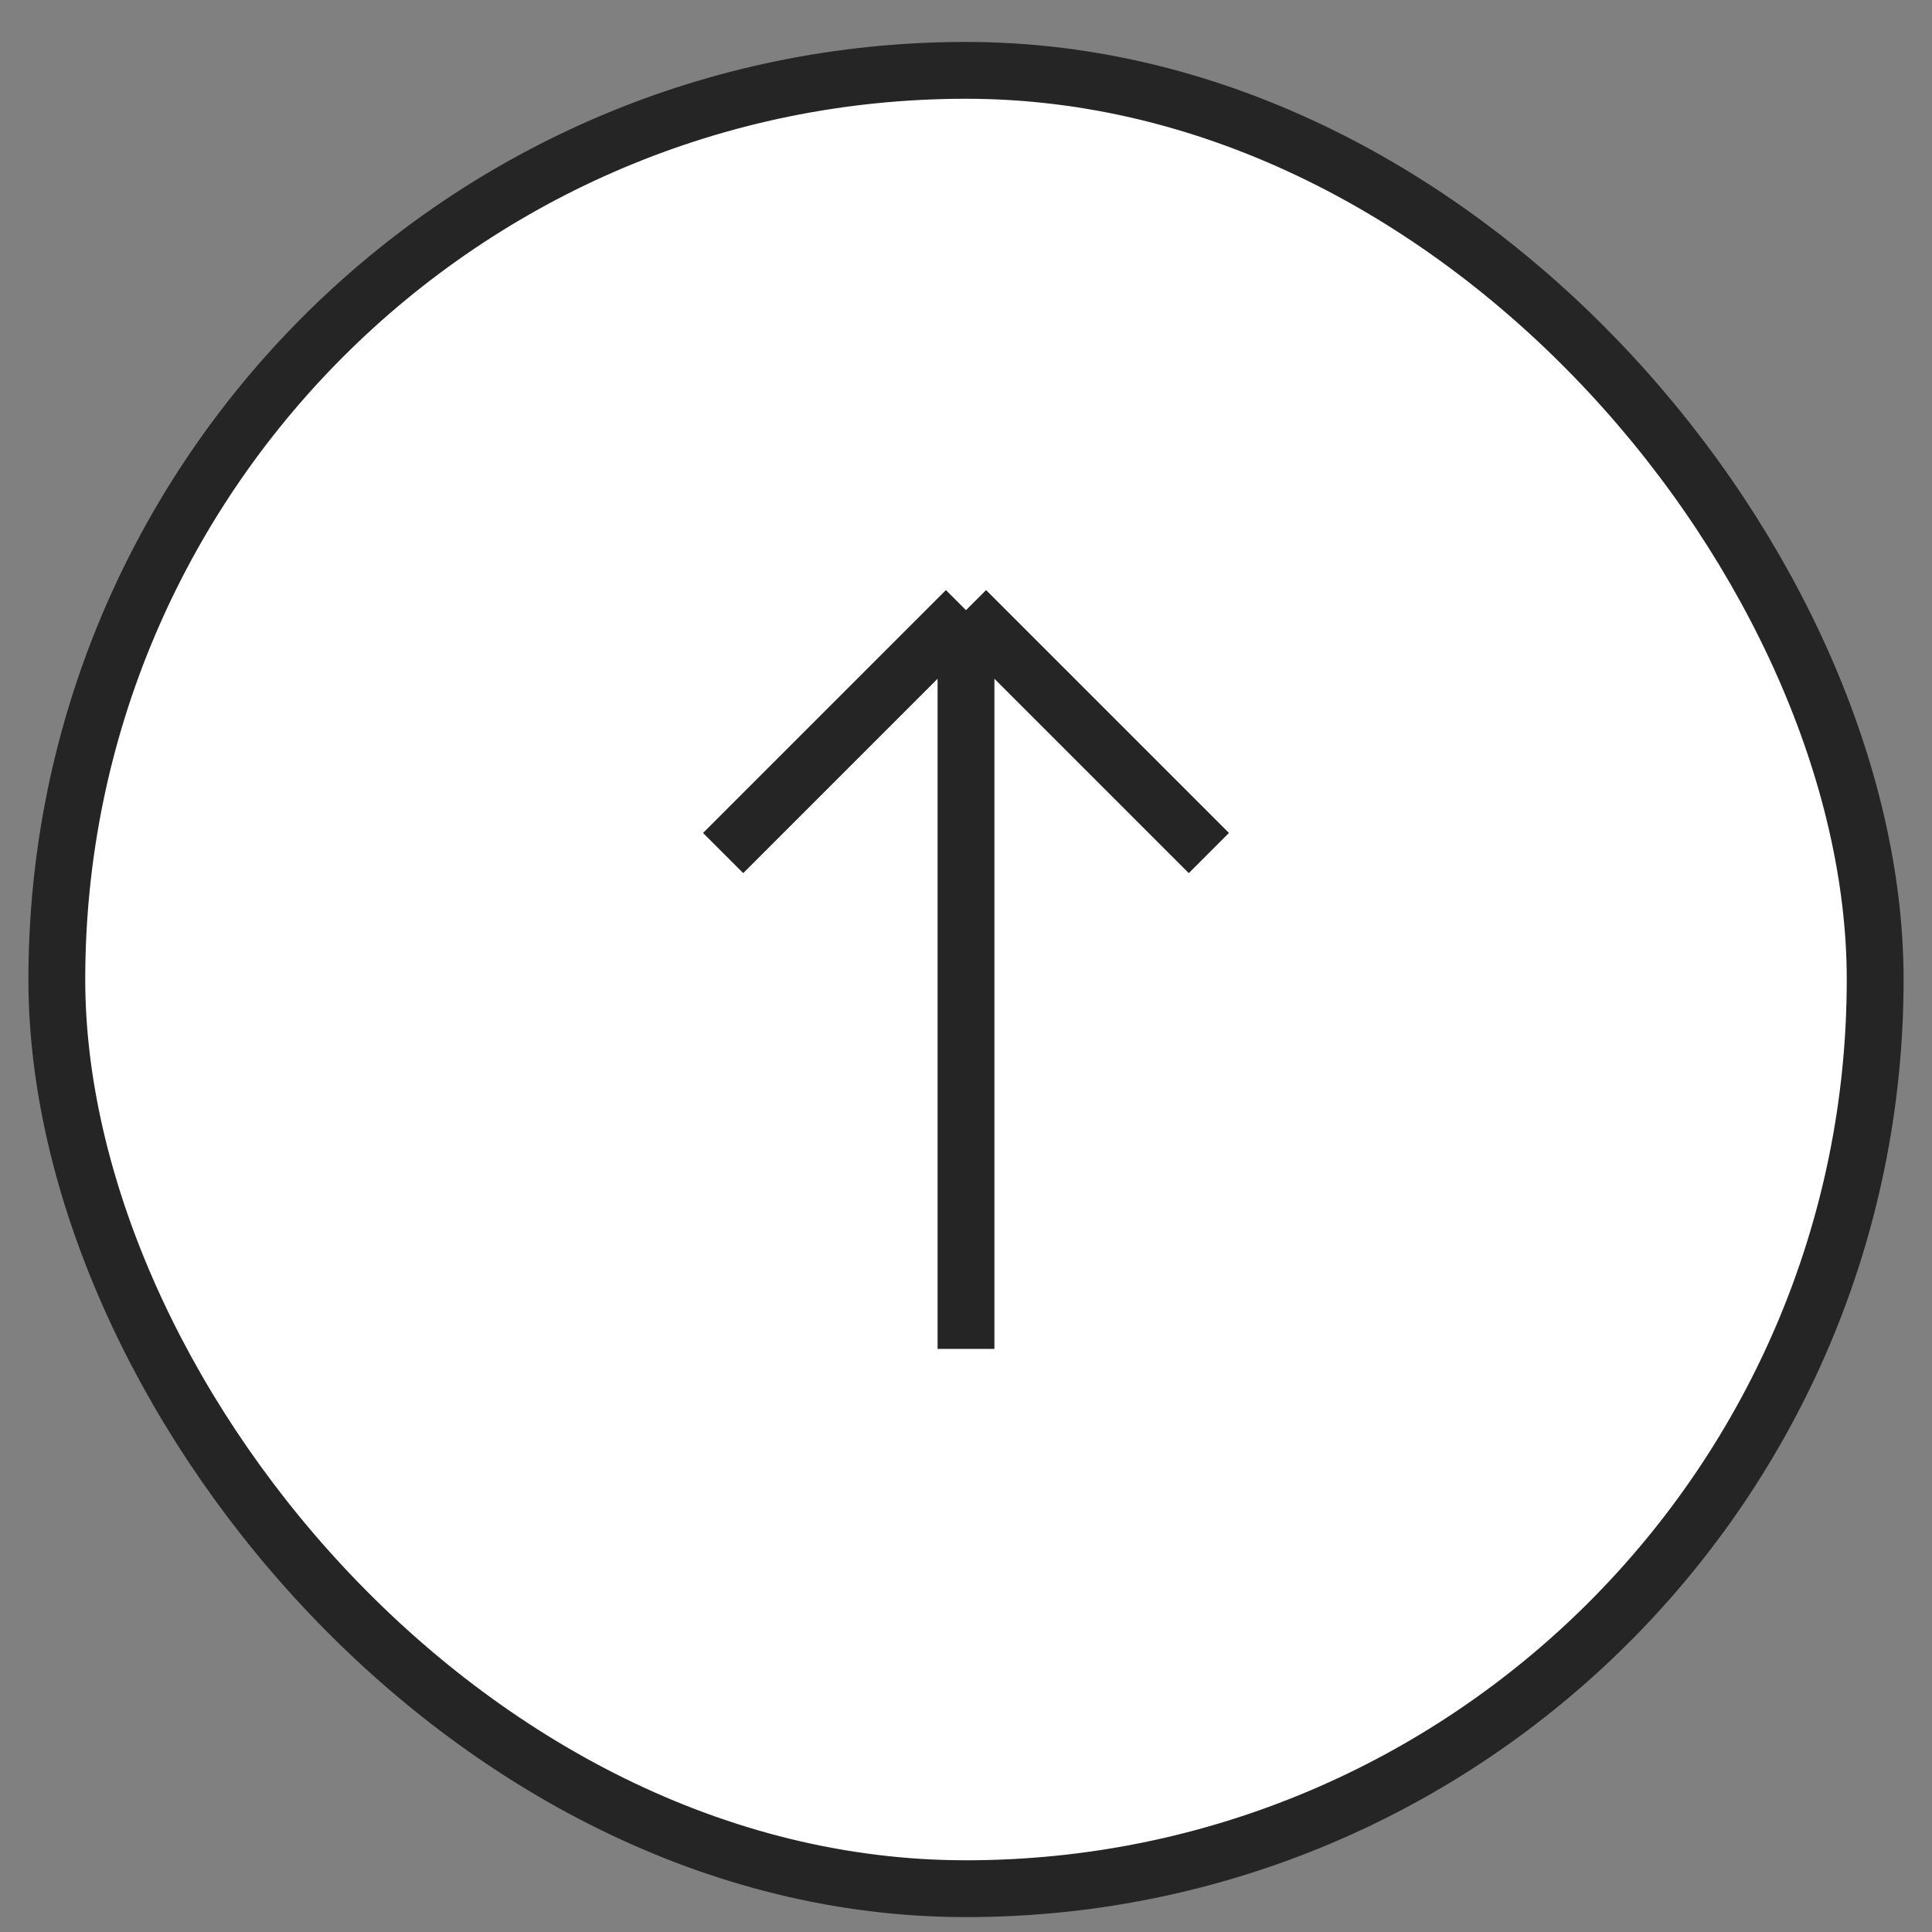
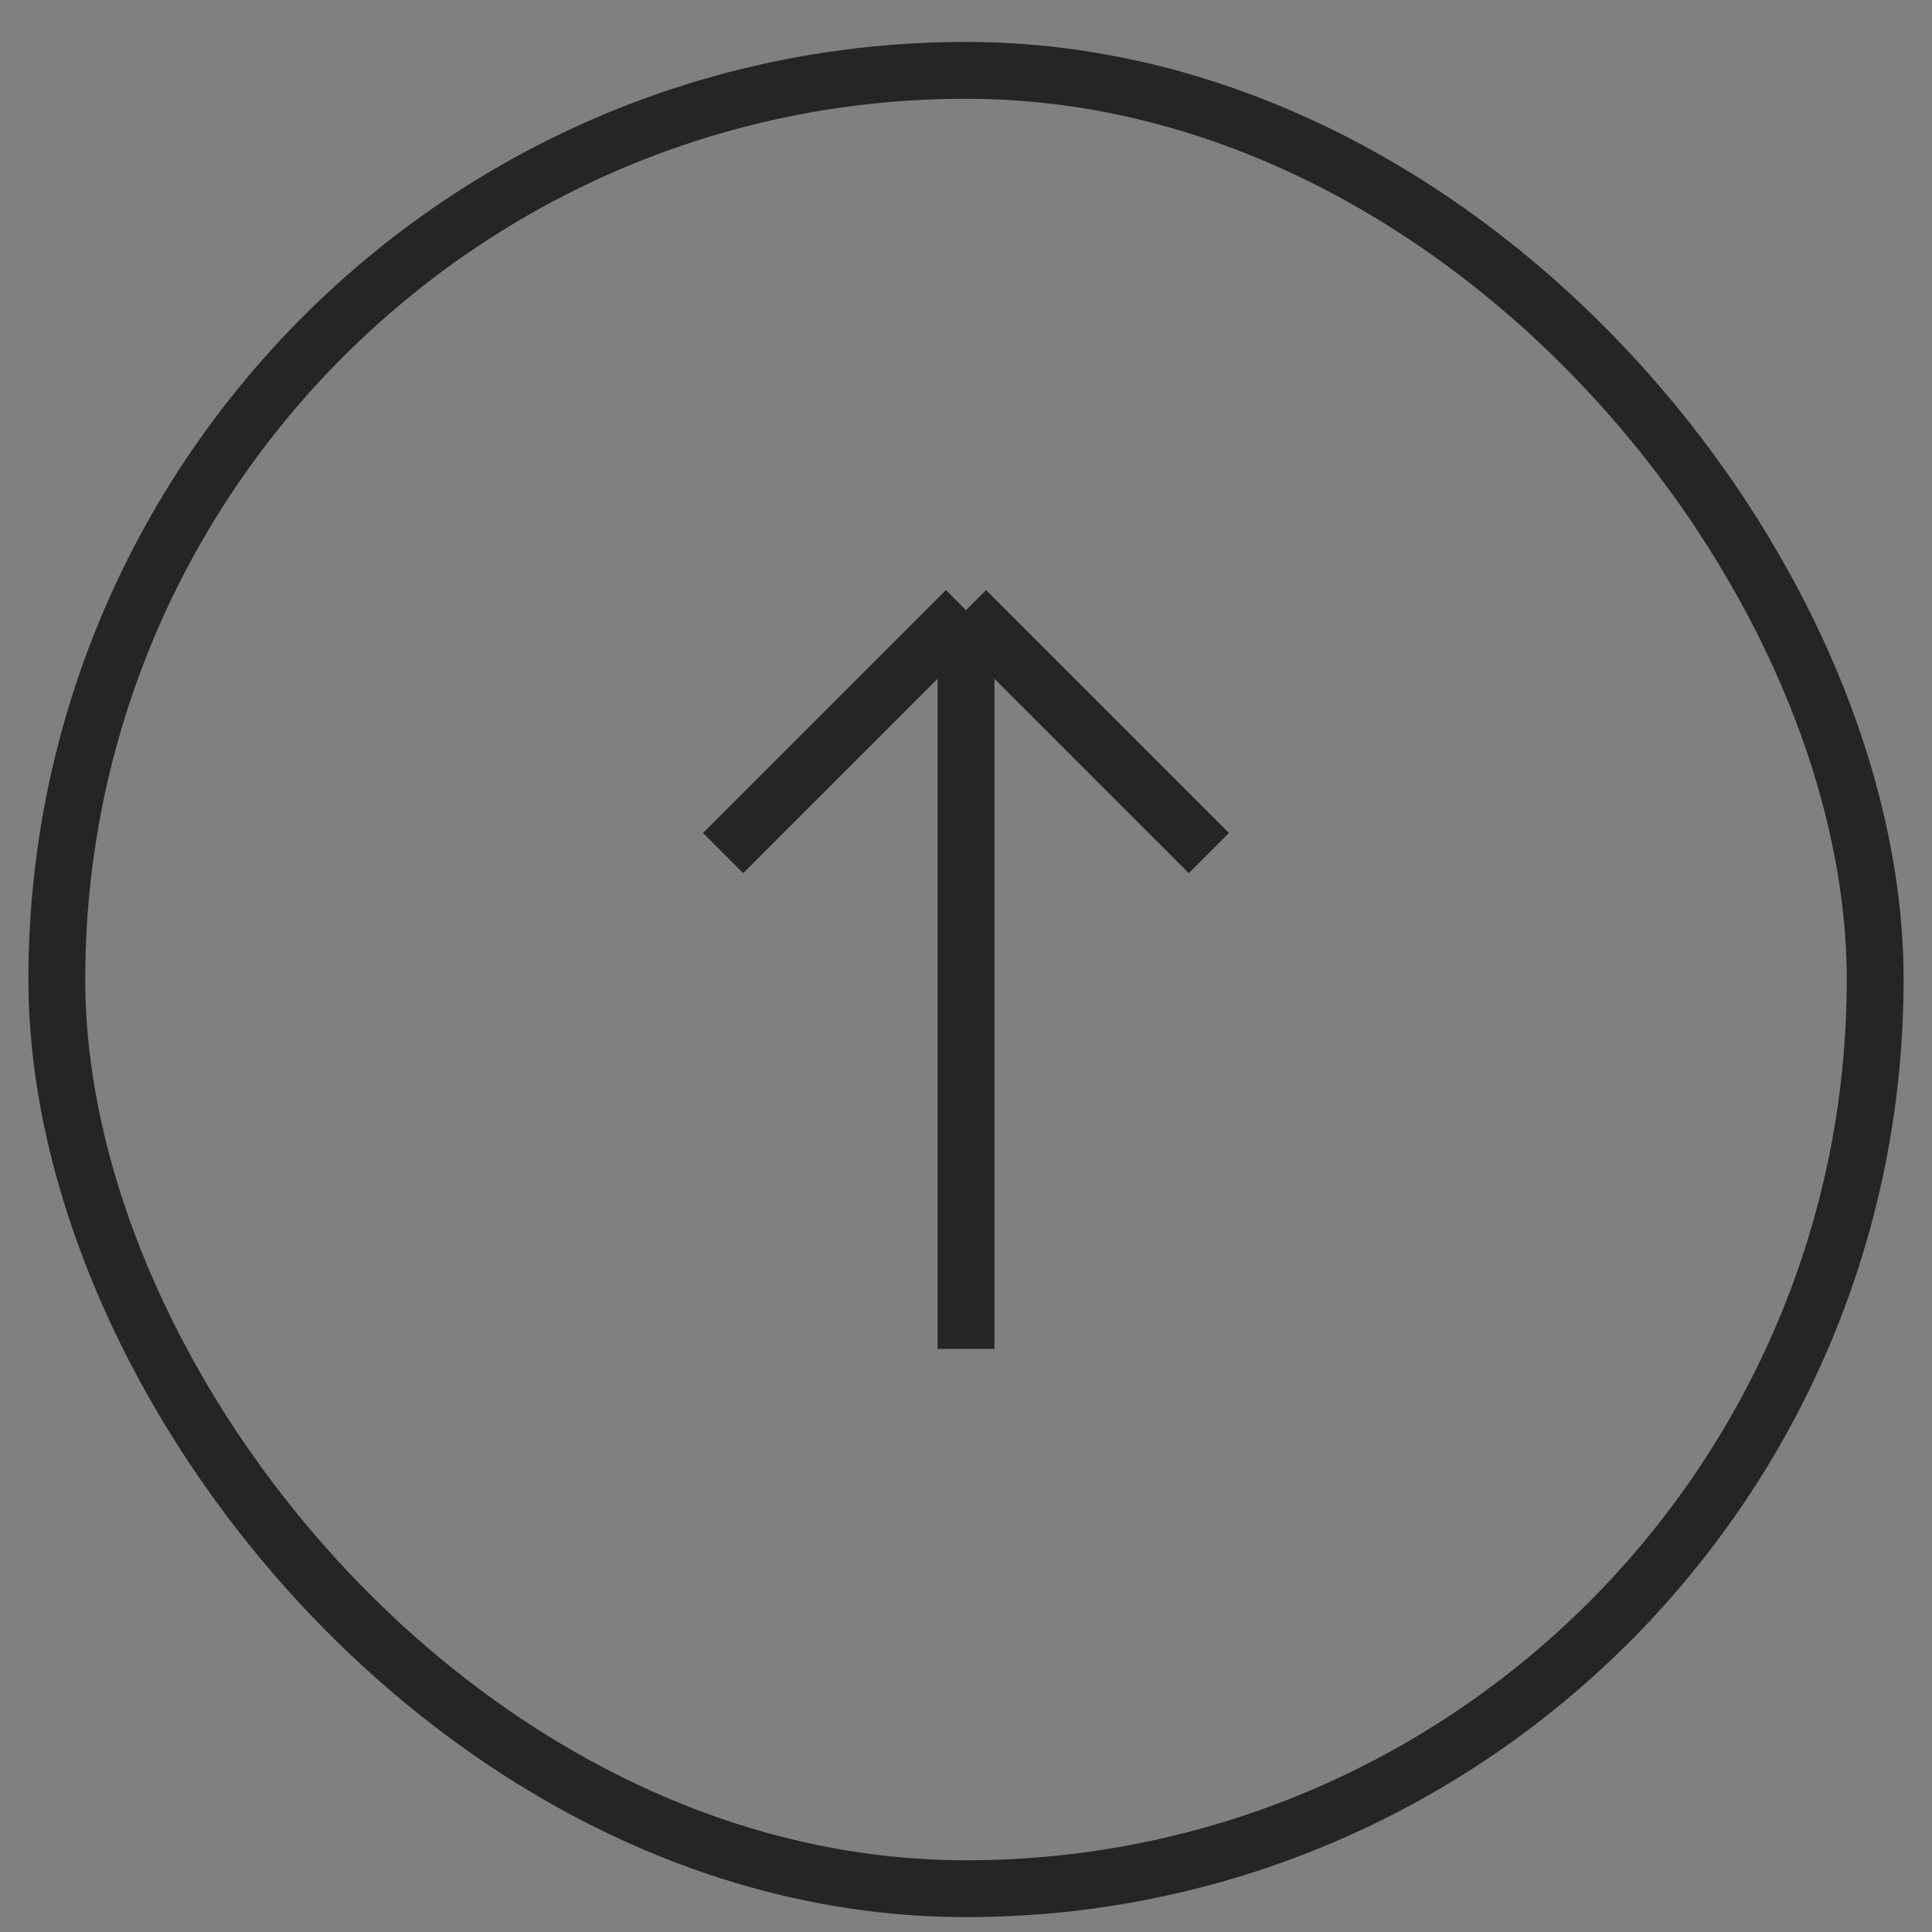
<svg xmlns="http://www.w3.org/2000/svg" width="34" height="34" viewBox="0 0 34 34" fill="none">
  <rect x="0" y="0" width="34" height="34" fill="#808080" stroke="none" />
-   <rect x="33" y="33.238" width="32" height="32" rx="16" transform="rotate(-180 33 33.238)" fill="white" />
  <rect x="33" y="33.238" width="32" height="32" rx="16" transform="rotate(-180 33 33.238)" stroke="#252525" />
  <path d="M21.274 15.012L17 10.738M12.726 15.012L17 10.738M17 10.738L17 23.738" stroke="#252525" />
</svg>